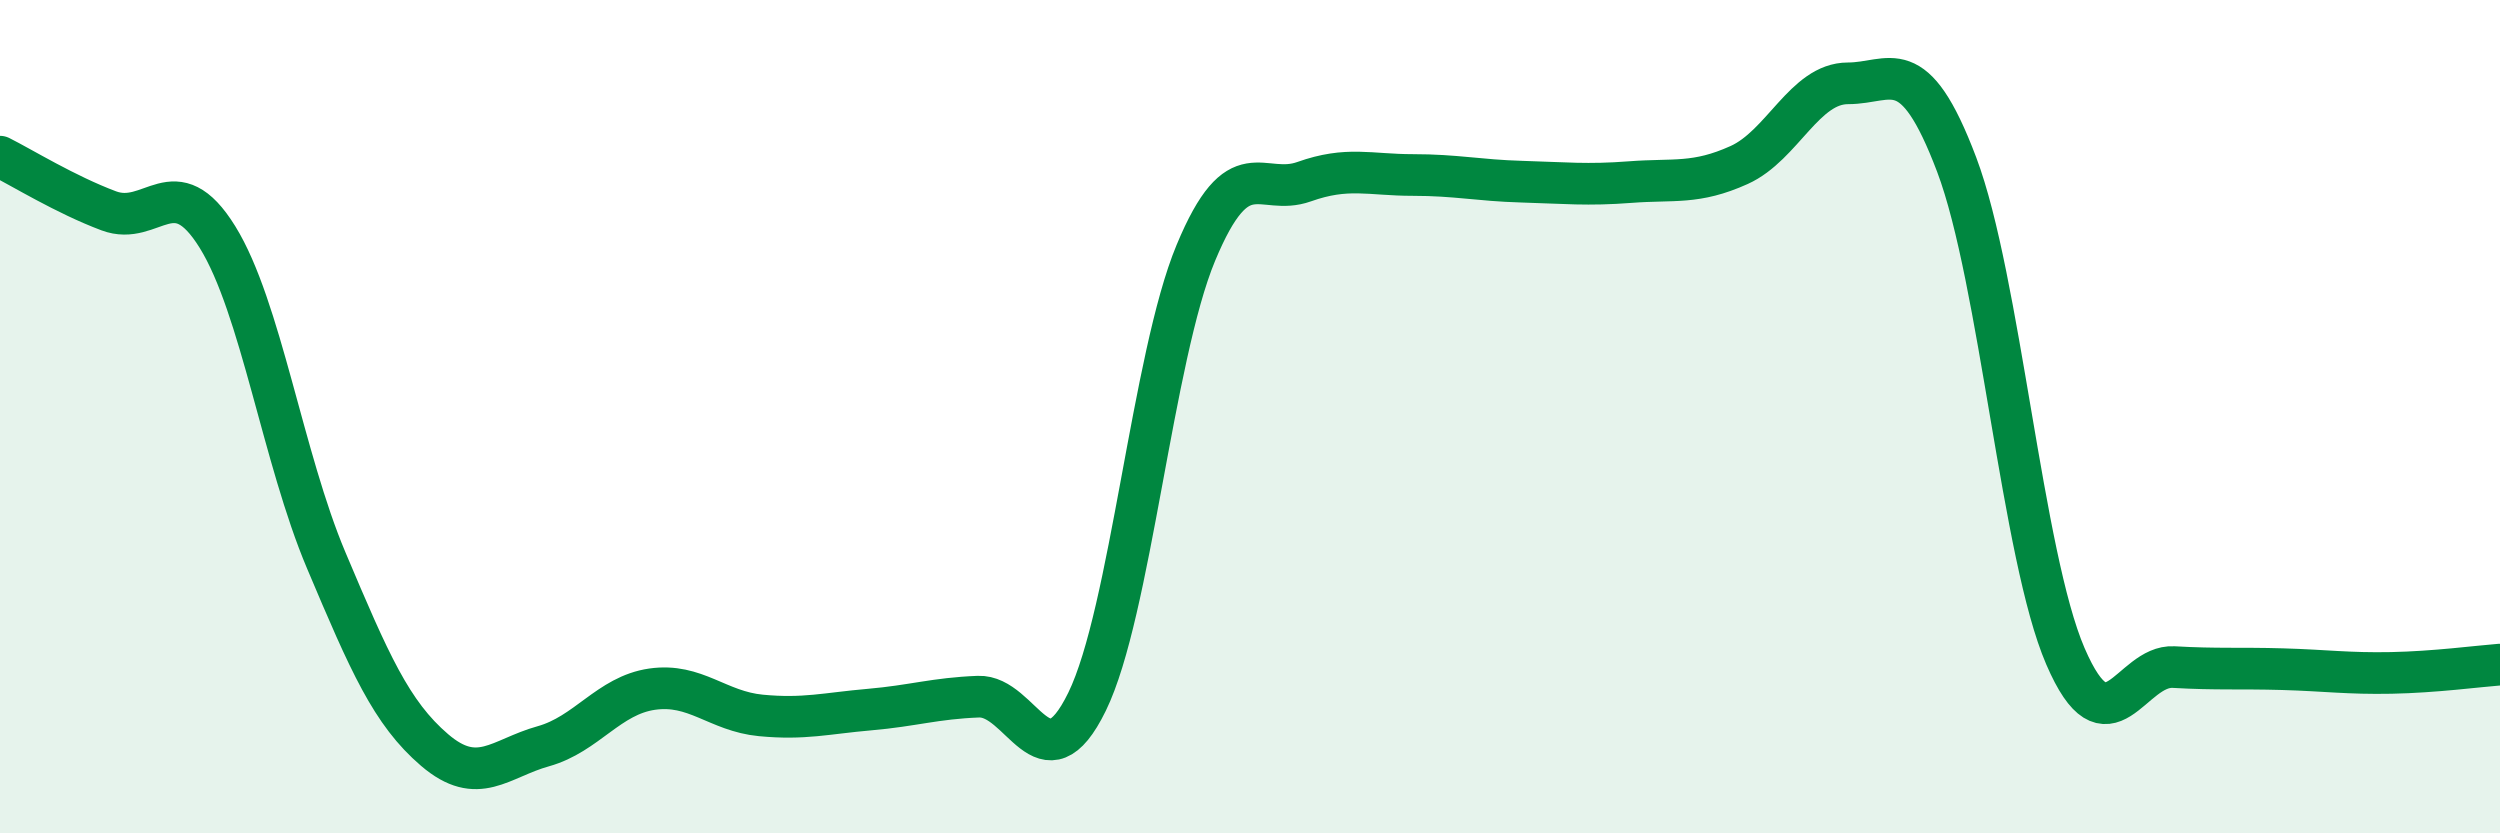
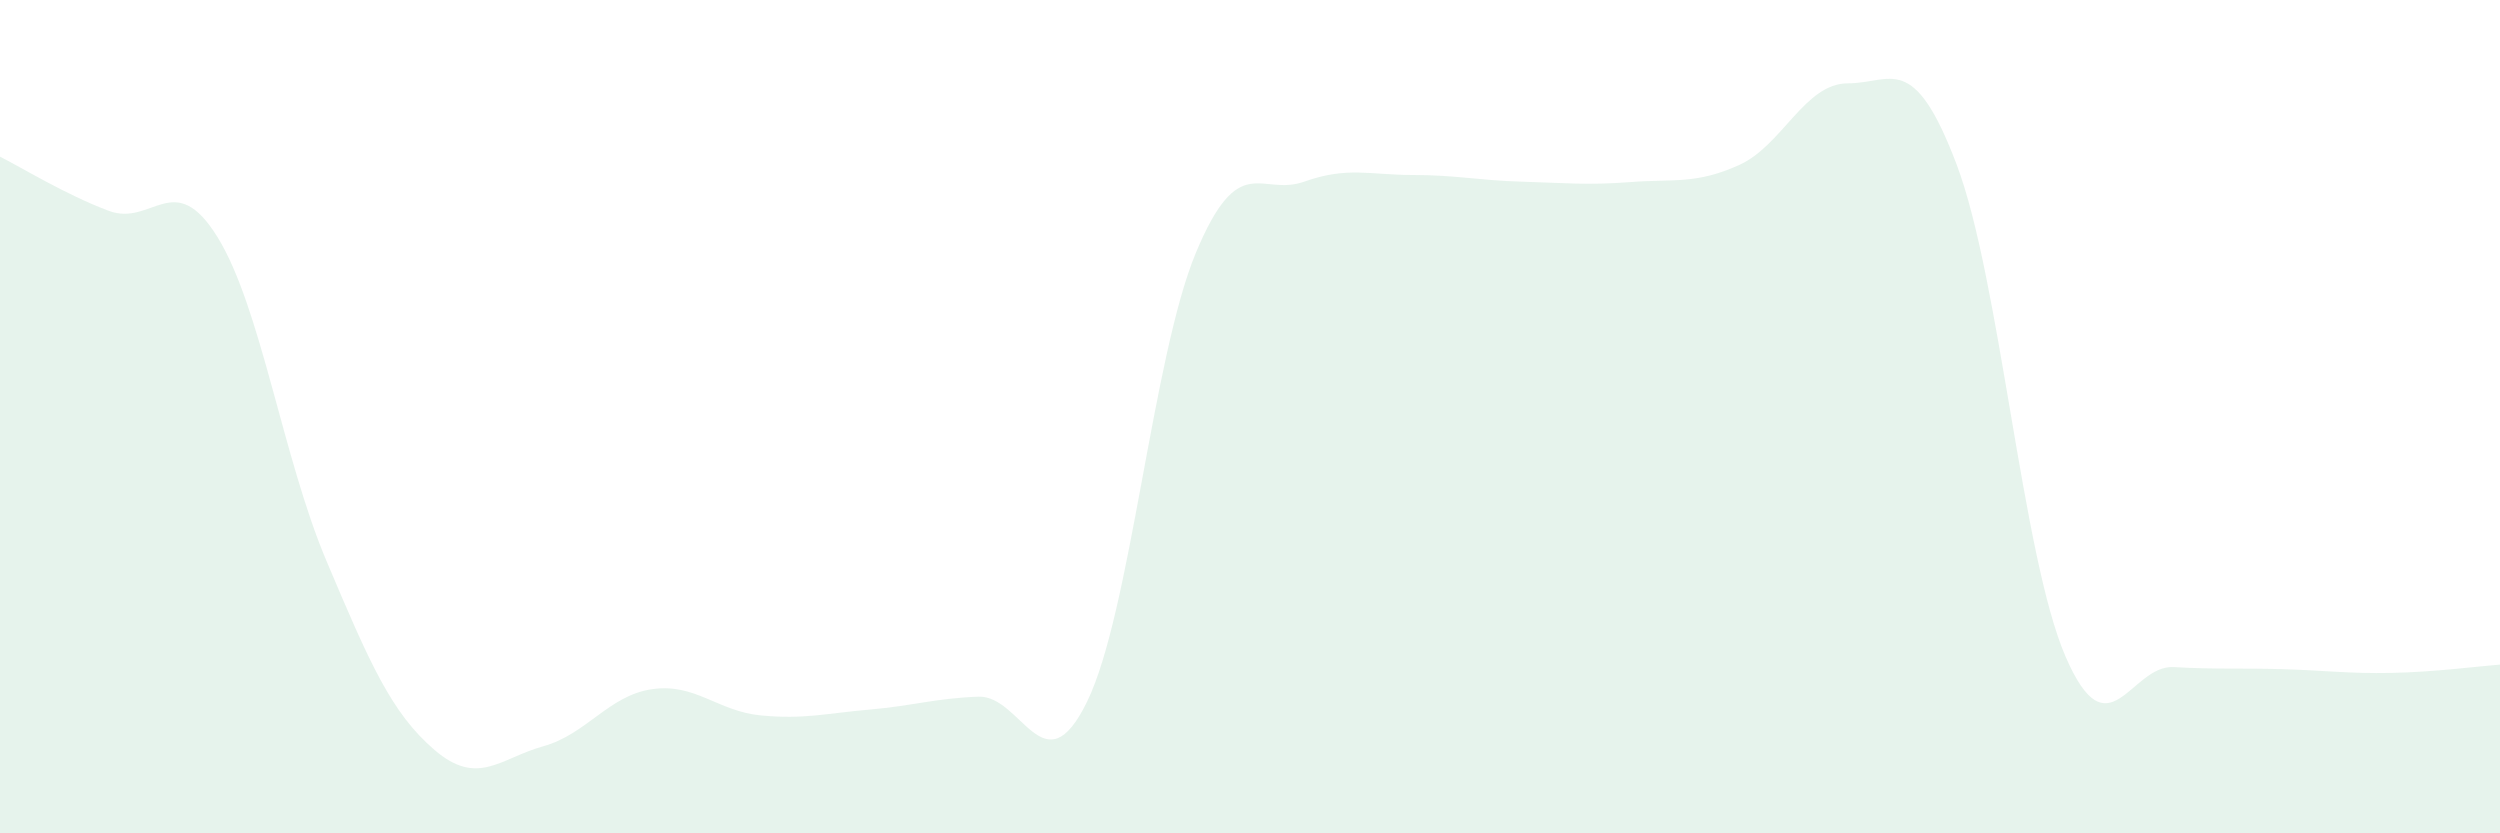
<svg xmlns="http://www.w3.org/2000/svg" width="60" height="20" viewBox="0 0 60 20">
  <path d="M 0,3.76 C 0.52,4.02 1.57,4.67 2.61,5.06 C 3.65,5.45 4.18,4.01 5.22,5.69 C 6.26,7.37 6.79,10.99 7.83,13.45 C 8.87,15.91 9.39,17.11 10.43,18 C 11.47,18.89 12,18.2 13.04,17.91 C 14.08,17.62 14.61,16.69 15.65,16.54 C 16.69,16.39 17.22,17.07 18.26,17.17 C 19.3,17.27 19.83,17.12 20.87,17.03 C 21.91,16.94 22.44,16.76 23.48,16.72 C 24.52,16.68 25.05,18.97 26.09,16.84 C 27.13,14.71 27.66,8.57 28.7,6.07 C 29.74,3.57 30.26,4.73 31.3,4.36 C 32.34,3.99 32.87,4.2 33.91,4.2 C 34.95,4.2 35.48,4.33 36.52,4.36 C 37.56,4.39 38.09,4.45 39.13,4.37 C 40.17,4.29 40.7,4.43 41.74,3.96 C 42.78,3.49 43.31,2 44.35,2 C 45.39,2 45.92,1.2 46.96,3.95 C 48,6.7 48.53,13.34 49.57,15.75 C 50.61,18.16 51.13,15.95 52.17,16.01 C 53.21,16.07 53.74,16.03 54.78,16.06 C 55.82,16.09 56.35,16.17 57.39,16.15 C 58.43,16.13 59.48,15.99 60,15.95L60 20L0 20Z" fill="#008740" opacity="0.1" stroke-linecap="round" stroke-linejoin="round" />
-   <path d="M 0,3.76 C 0.52,4.02 1.57,4.67 2.61,5.06 C 3.65,5.45 4.18,4.01 5.22,5.69 C 6.26,7.37 6.79,10.99 7.83,13.45 C 8.87,15.91 9.39,17.11 10.43,18 C 11.47,18.89 12,18.2 13.04,17.91 C 14.08,17.62 14.61,16.69 15.65,16.54 C 16.69,16.39 17.22,17.07 18.26,17.17 C 19.3,17.27 19.83,17.12 20.87,17.03 C 21.91,16.94 22.44,16.76 23.48,16.72 C 24.52,16.68 25.05,18.97 26.09,16.84 C 27.13,14.71 27.66,8.57 28.7,6.07 C 29.74,3.57 30.26,4.73 31.3,4.36 C 32.34,3.99 32.87,4.2 33.91,4.2 C 34.95,4.2 35.48,4.33 36.52,4.36 C 37.56,4.39 38.09,4.45 39.13,4.37 C 40.17,4.29 40.7,4.43 41.74,3.96 C 42.78,3.49 43.31,2 44.35,2 C 45.39,2 45.92,1.2 46.96,3.95 C 48,6.7 48.53,13.34 49.57,15.75 C 50.61,18.16 51.13,15.95 52.17,16.01 C 53.21,16.07 53.74,16.03 54.78,16.06 C 55.82,16.09 56.35,16.17 57.39,16.15 C 58.43,16.13 59.48,15.99 60,15.95" stroke="#008740" stroke-width="1" fill="none" stroke-linecap="round" stroke-linejoin="round" />
</svg>